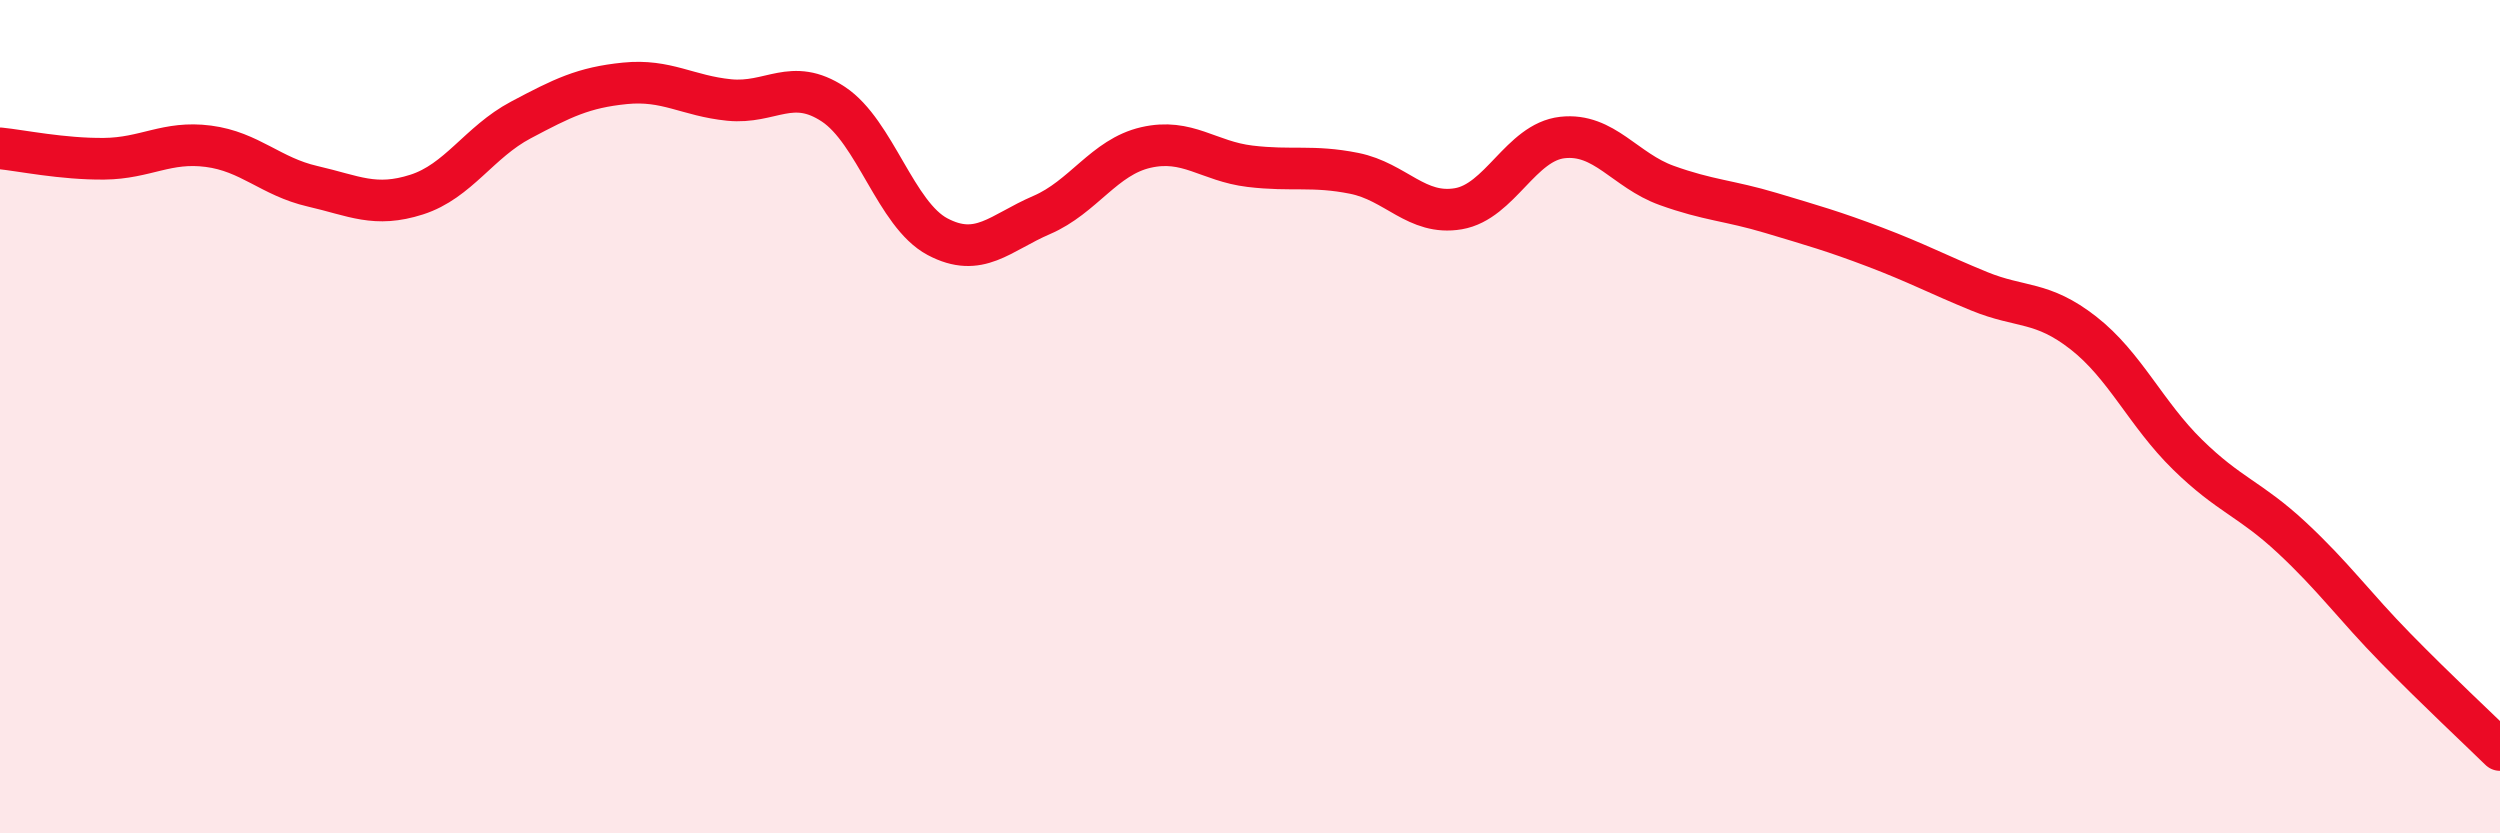
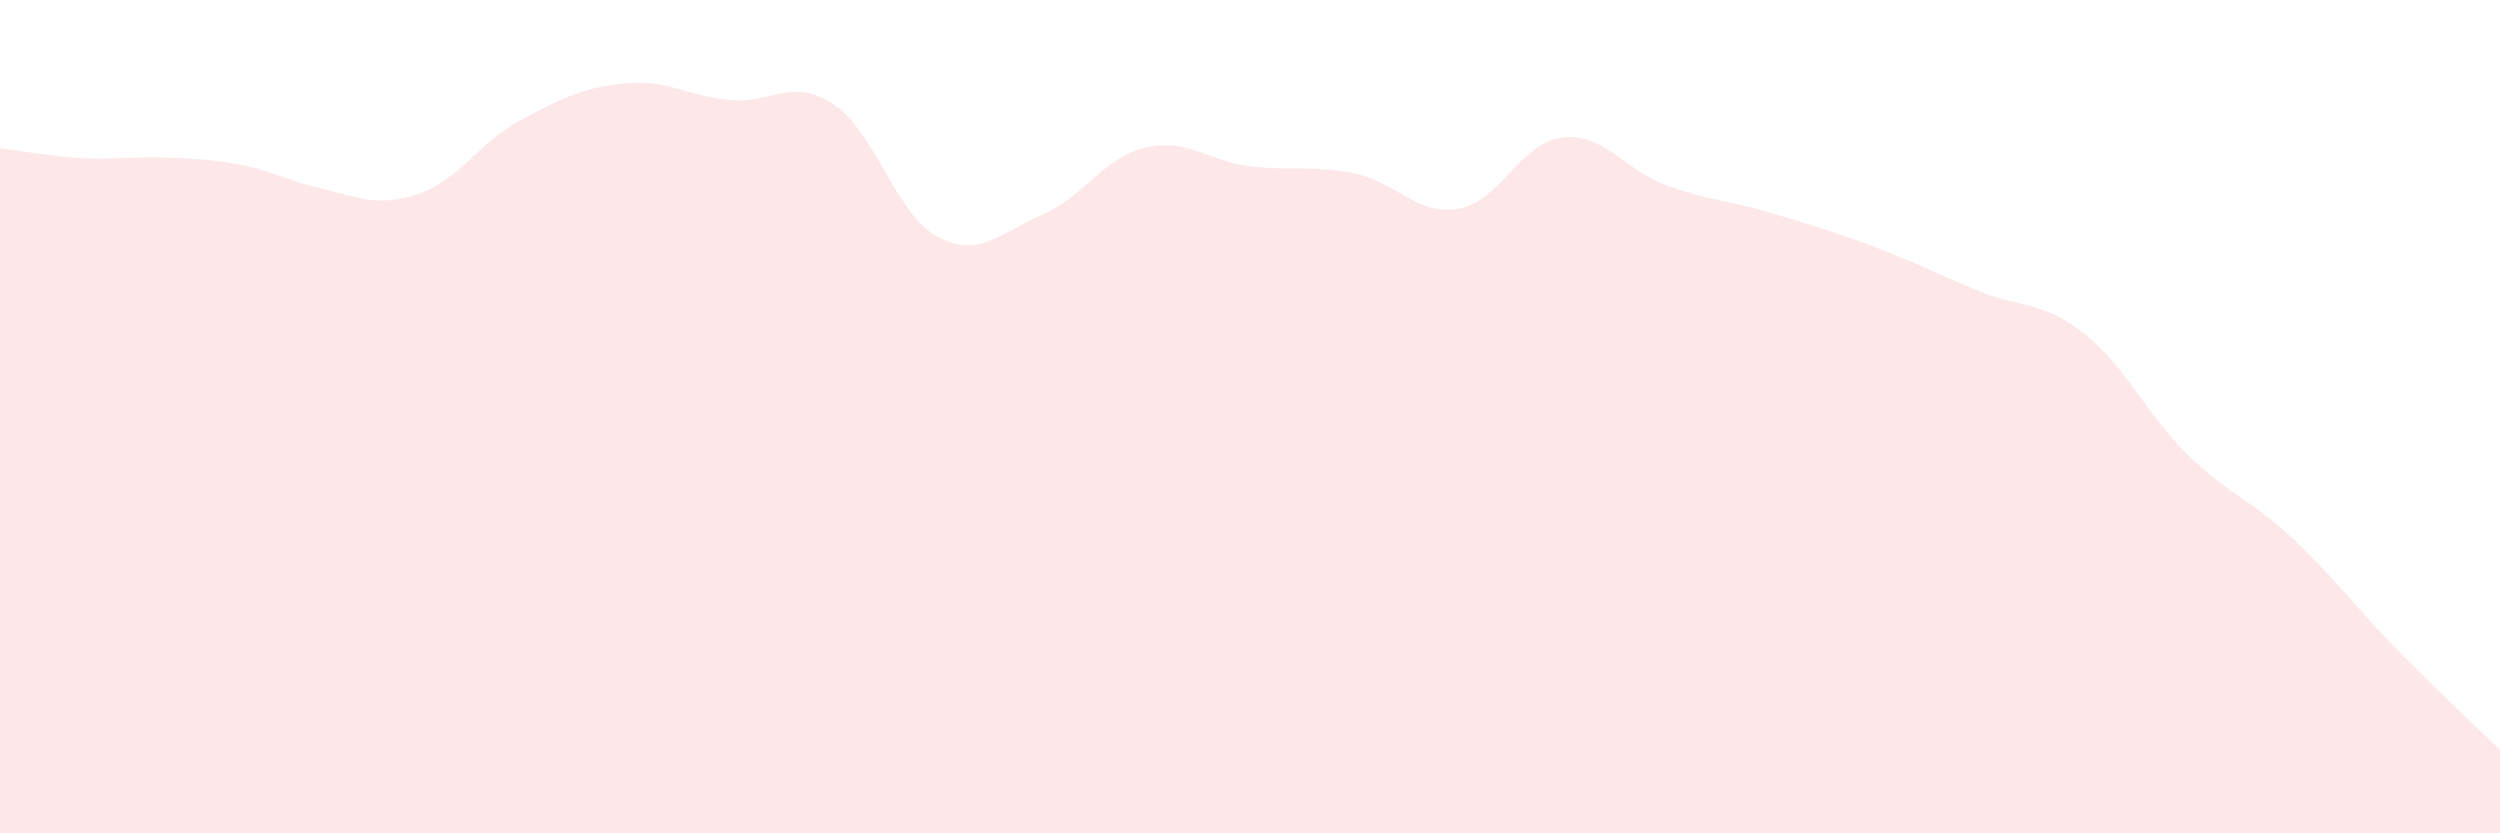
<svg xmlns="http://www.w3.org/2000/svg" width="60" height="20" viewBox="0 0 60 20">
-   <path d="M 0,3.56 C 0.5,3.61 1.5,3.82 2.5,3.81 C 3.5,3.8 4,3.38 5,3.51 C 6,3.64 6.5,4.24 7.5,4.47 C 8.5,4.7 9,4.99 10,4.67 C 11,4.35 11.5,3.41 12.5,2.88 C 13.5,2.35 14,2.1 15,2 C 16,1.9 16.5,2.3 17.5,2.4 C 18.5,2.5 19,1.84 20,2.5 C 21,3.16 21.5,5.15 22.5,5.68 C 23.5,6.21 24,5.59 25,5.16 C 26,4.73 26.5,3.77 27.5,3.54 C 28.5,3.31 29,3.87 30,3.99 C 31,4.11 31.5,3.96 32.5,4.16 C 33.5,4.36 34,5.18 35,5.01 C 36,4.84 36.5,3.41 37.5,3.3 C 38.5,3.19 39,4.09 40,4.45 C 41,4.81 41.5,4.81 42.5,5.11 C 43.5,5.41 44,5.55 45,5.93 C 46,6.31 46.5,6.58 47.5,6.99 C 48.5,7.4 49,7.21 50,7.99 C 51,8.77 51.5,9.93 52.5,10.91 C 53.5,11.89 54,11.97 55,12.9 C 56,13.83 56.5,14.54 57.5,15.56 C 58.5,16.58 59.5,17.51 60,18L60 20L0 20Z" fill="#EB0A25" opacity="0.1" stroke-linecap="round" stroke-linejoin="round" />
-   <path d="M 0,3.56 C 0.5,3.61 1.5,3.82 2.5,3.81 C 3.5,3.8 4,3.38 5,3.51 C 6,3.64 6.5,4.24 7.5,4.47 C 8.5,4.7 9,4.99 10,4.67 C 11,4.35 11.5,3.41 12.5,2.88 C 13.5,2.35 14,2.1 15,2 C 16,1.9 16.5,2.3 17.5,2.4 C 18.5,2.5 19,1.84 20,2.5 C 21,3.16 21.5,5.15 22.5,5.68 C 23.5,6.21 24,5.59 25,5.16 C 26,4.73 26.5,3.77 27.5,3.54 C 28.5,3.31 29,3.87 30,3.99 C 31,4.11 31.5,3.96 32.5,4.16 C 33.5,4.36 34,5.18 35,5.01 C 36,4.84 36.5,3.41 37.5,3.3 C 38.5,3.19 39,4.09 40,4.45 C 41,4.81 41.5,4.81 42.5,5.11 C 43.5,5.41 44,5.55 45,5.93 C 46,6.31 46.5,6.58 47.5,6.99 C 48.5,7.4 49,7.21 50,7.99 C 51,8.77 51.5,9.93 52.5,10.91 C 53.5,11.89 54,11.97 55,12.9 C 56,13.83 56.5,14.54 57.5,15.56 C 58.5,16.58 59.5,17.51 60,18" stroke="#EB0A25" stroke-width="1" fill="none" stroke-linecap="round" stroke-linejoin="round" />
+   <path d="M 0,3.56 C 0.5,3.61 1.5,3.82 2.5,3.81 C 6,3.64 6.5,4.24 7.5,4.47 C 8.5,4.7 9,4.99 10,4.67 C 11,4.35 11.5,3.41 12.5,2.88 C 13.5,2.35 14,2.1 15,2 C 16,1.9 16.5,2.3 17.5,2.4 C 18.5,2.5 19,1.84 20,2.5 C 21,3.16 21.5,5.15 22.5,5.68 C 23.5,6.21 24,5.59 25,5.16 C 26,4.73 26.5,3.77 27.5,3.54 C 28.5,3.31 29,3.87 30,3.99 C 31,4.11 31.5,3.96 32.5,4.16 C 33.5,4.36 34,5.18 35,5.01 C 36,4.84 36.5,3.41 37.5,3.3 C 38.5,3.19 39,4.09 40,4.45 C 41,4.81 41.5,4.81 42.5,5.11 C 43.5,5.41 44,5.55 45,5.93 C 46,6.31 46.5,6.58 47.5,6.99 C 48.5,7.4 49,7.21 50,7.99 C 51,8.77 51.5,9.93 52.5,10.91 C 53.5,11.89 54,11.97 55,12.9 C 56,13.83 56.5,14.54 57.5,15.56 C 58.5,16.58 59.5,17.51 60,18L60 20L0 20Z" fill="#EB0A25" opacity="0.1" stroke-linecap="round" stroke-linejoin="round" />
</svg>